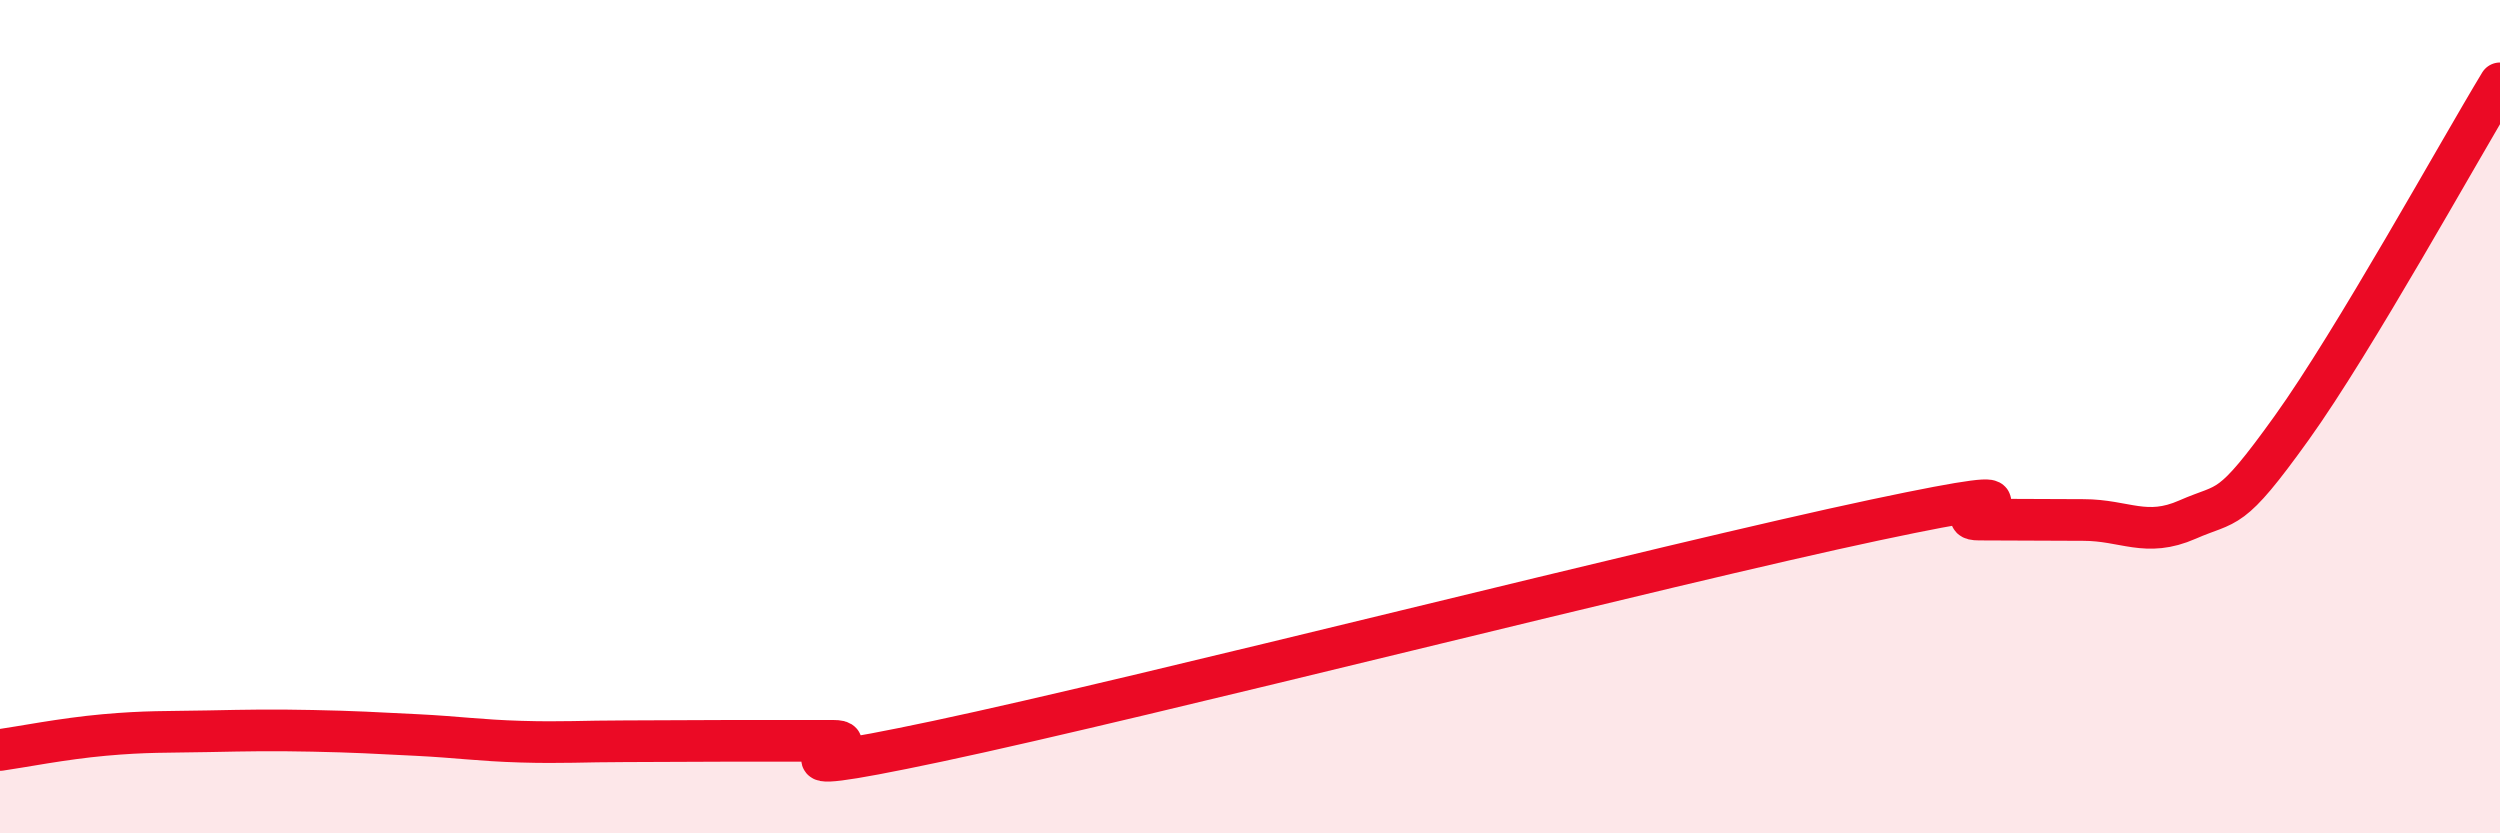
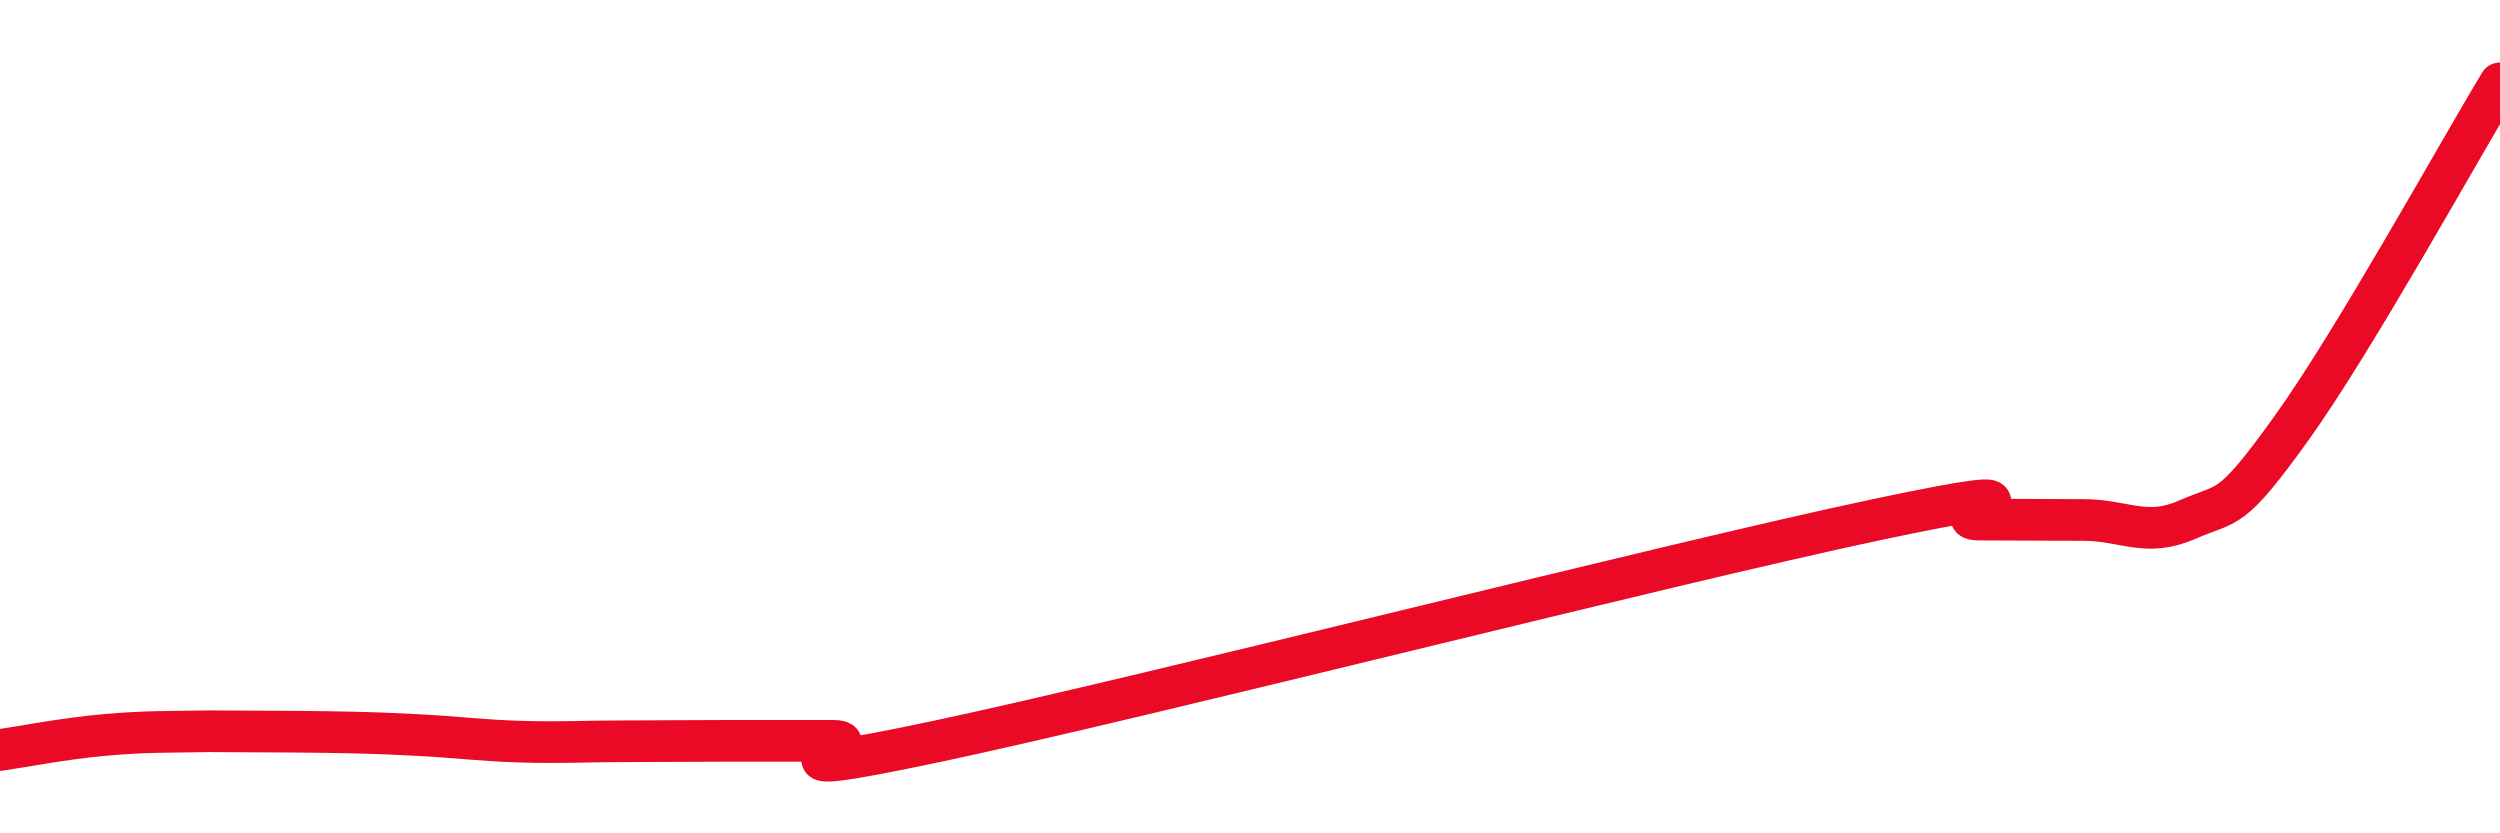
<svg xmlns="http://www.w3.org/2000/svg" width="60" height="20" viewBox="0 0 60 20">
-   <path d="M 0,18 C 0.5,17.93 1.5,17.73 2.5,17.64 C 3.5,17.55 4,17.57 5,17.55 C 6,17.53 6.5,17.52 7.5,17.54 C 8.5,17.56 9,17.59 10,17.64 C 11,17.69 11.5,17.77 12.5,17.8 C 13.5,17.83 14,17.79 15,17.79 C 16,17.79 16.5,17.78 17.5,17.78 C 18.5,17.78 19,17.78 20,17.78 C 21,17.78 17.5,18.85 22.5,17.79 C 27.5,16.73 40,13.54 45,12.48 C 50,11.42 46.5,12.47 47.5,12.47 C 48.5,12.47 49,12.48 50,12.48 C 51,12.48 51.5,12.91 52.5,12.47 C 53.5,12.03 53.5,12.36 55,10.27 C 56.5,8.18 59,3.65 60,2L60 20L0 20Z" fill="#EB0A25" opacity="0.1" stroke-linecap="round" stroke-linejoin="round" />
-   <path d="M 0,18 C 0.5,17.93 1.5,17.73 2.5,17.64 C 3.5,17.55 4,17.57 5,17.55 C 6,17.53 6.5,17.52 7.5,17.54 C 8.5,17.56 9,17.59 10,17.64 C 11,17.69 11.5,17.77 12.5,17.8 C 13.5,17.83 14,17.79 15,17.79 C 16,17.79 16.5,17.78 17.5,17.78 C 18.5,17.78 19,17.78 20,17.78 C 21,17.78 17.5,18.85 22.5,17.79 C 27.5,16.73 40,13.54 45,12.48 C 50,11.42 46.5,12.47 47.5,12.47 C 48.5,12.47 49,12.48 50,12.48 C 51,12.48 51.5,12.91 52.5,12.47 C 53.5,12.03 53.5,12.36 55,10.27 C 56.5,8.18 59,3.65 60,2" stroke="#EB0A25" stroke-width="1" fill="none" stroke-linecap="round" stroke-linejoin="round" />
+   <path d="M 0,18 C 0.5,17.93 1.5,17.73 2.5,17.64 C 3.5,17.55 4,17.57 5,17.55 C 8.5,17.56 9,17.59 10,17.64 C 11,17.69 11.5,17.77 12.5,17.8 C 13.5,17.83 14,17.79 15,17.79 C 16,17.79 16.5,17.78 17.5,17.78 C 18.5,17.78 19,17.78 20,17.78 C 21,17.78 17.5,18.85 22.5,17.79 C 27.5,16.73 40,13.54 45,12.48 C 50,11.42 46.5,12.47 47.5,12.47 C 48.5,12.47 49,12.48 50,12.48 C 51,12.48 51.5,12.91 52.5,12.47 C 53.5,12.03 53.5,12.36 55,10.27 C 56.5,8.18 59,3.65 60,2" stroke="#EB0A25" stroke-width="1" fill="none" stroke-linecap="round" stroke-linejoin="round" />
</svg>